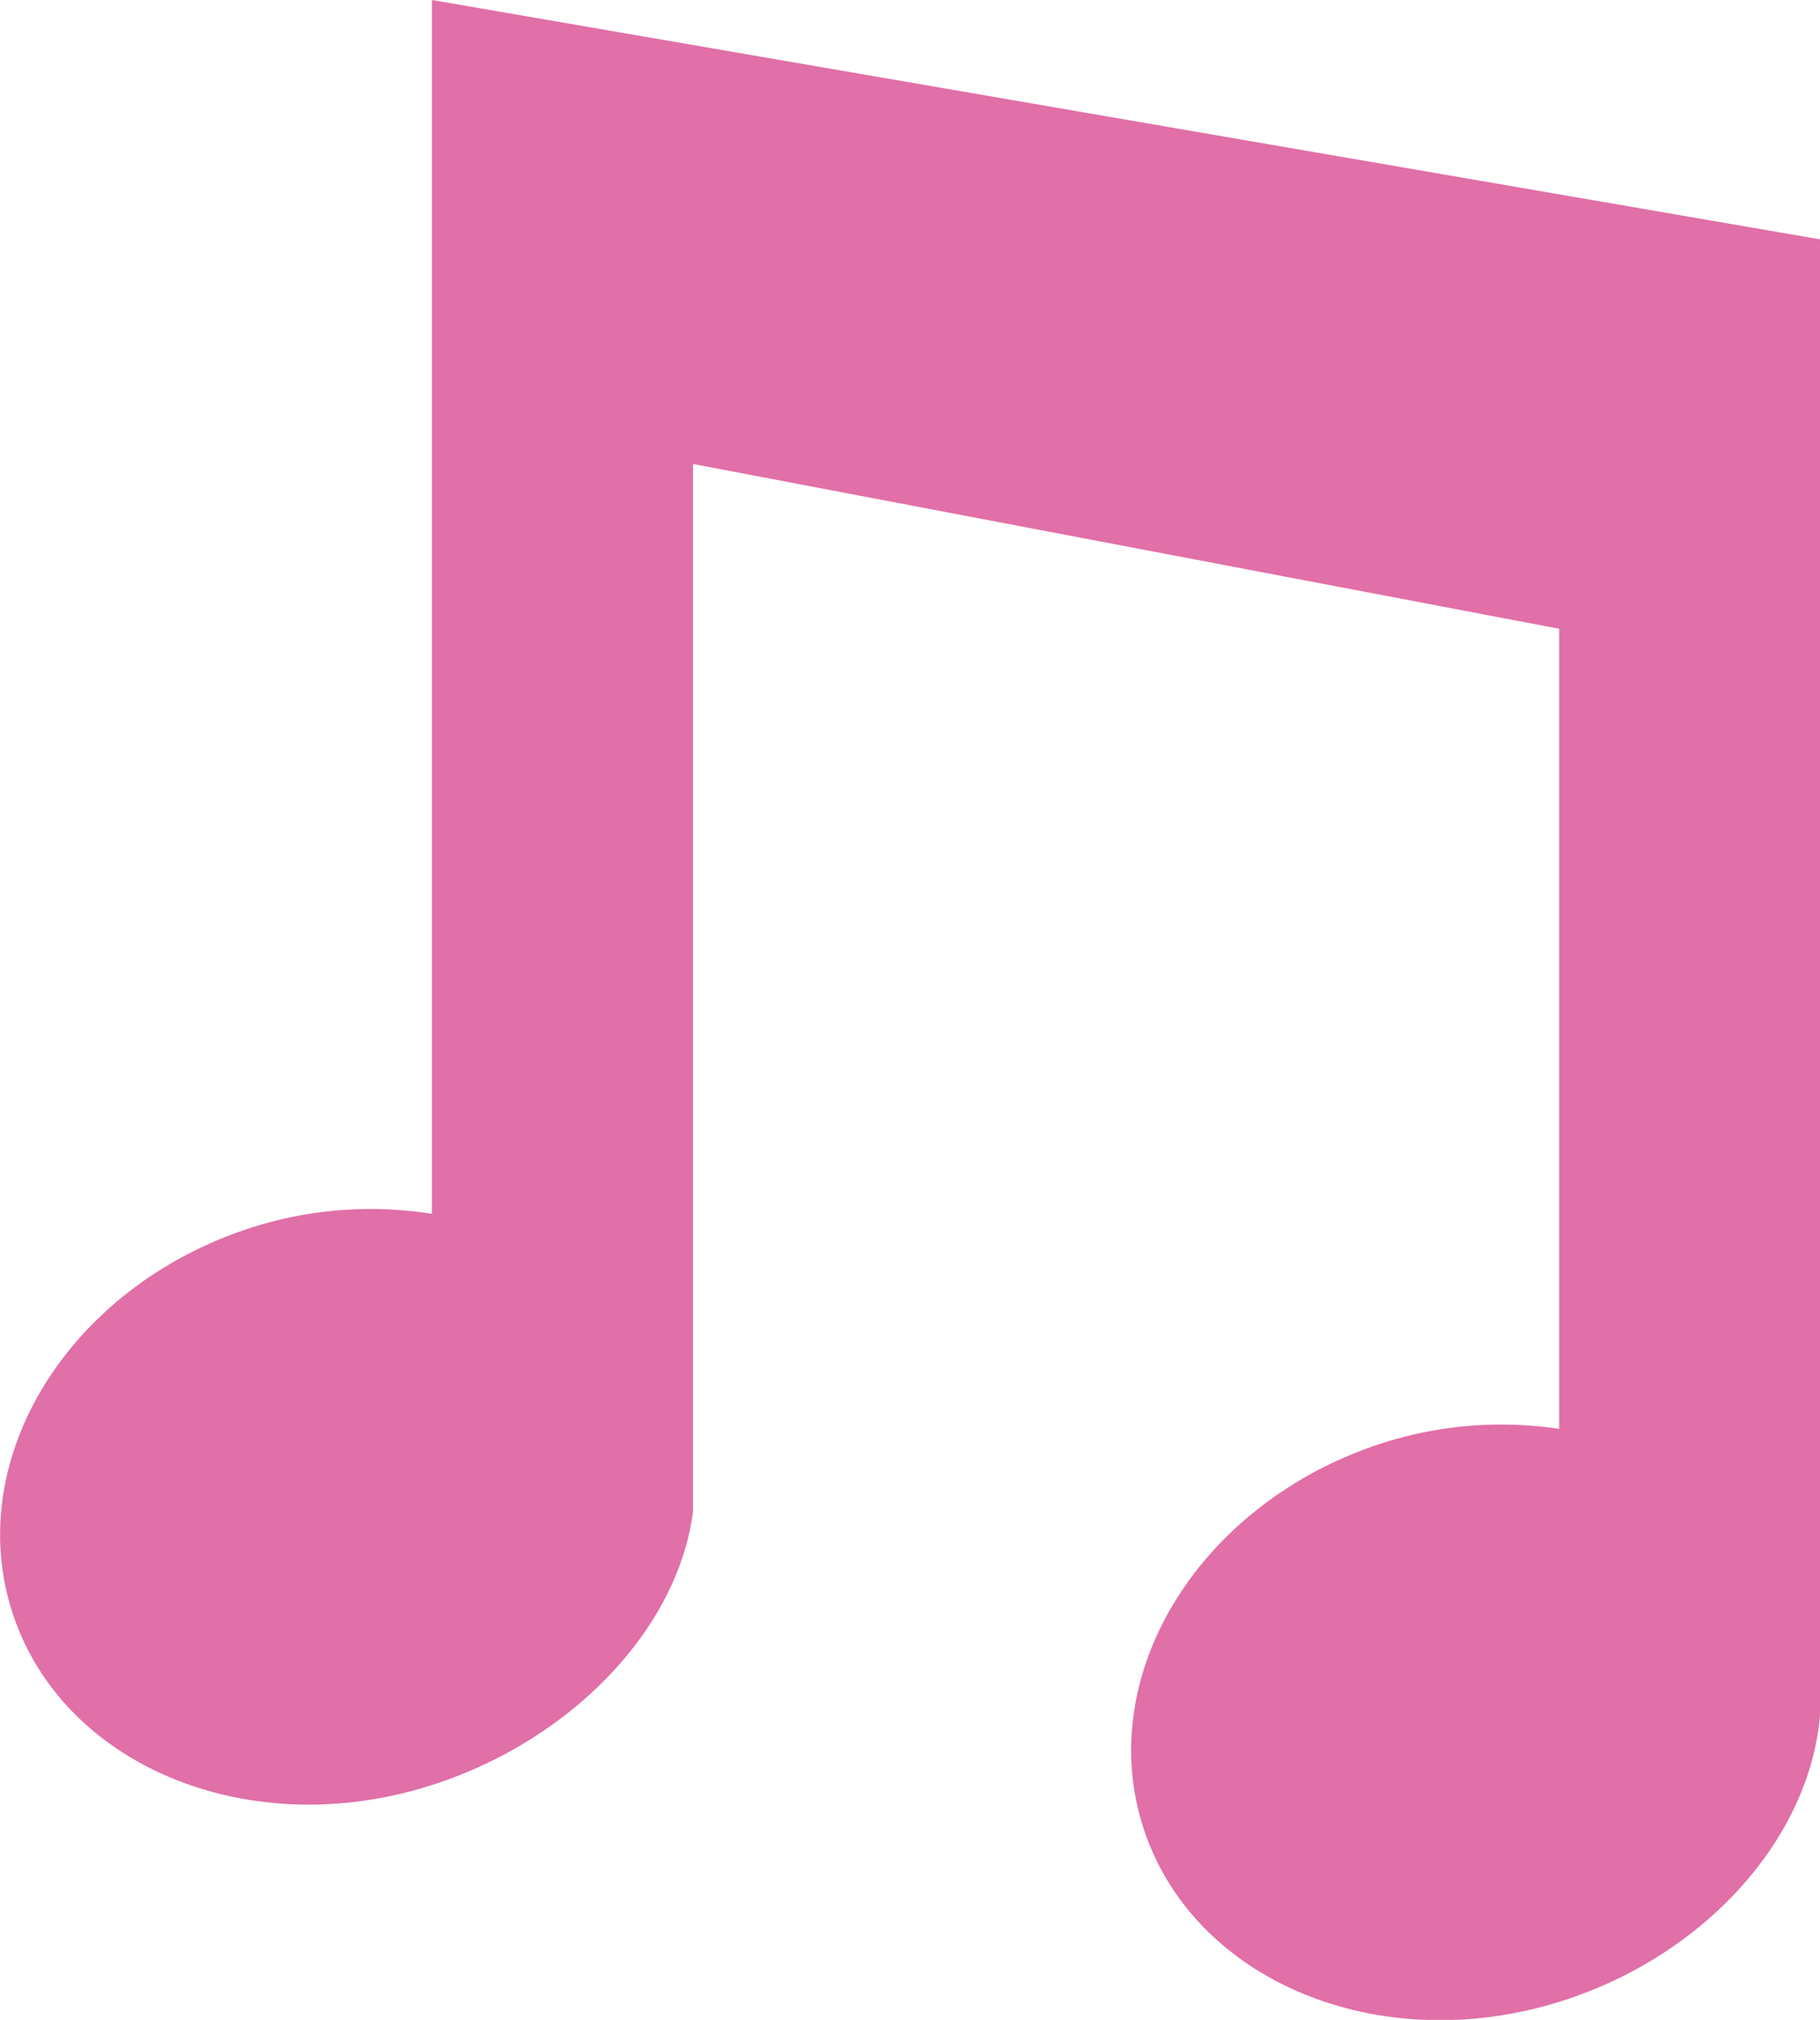
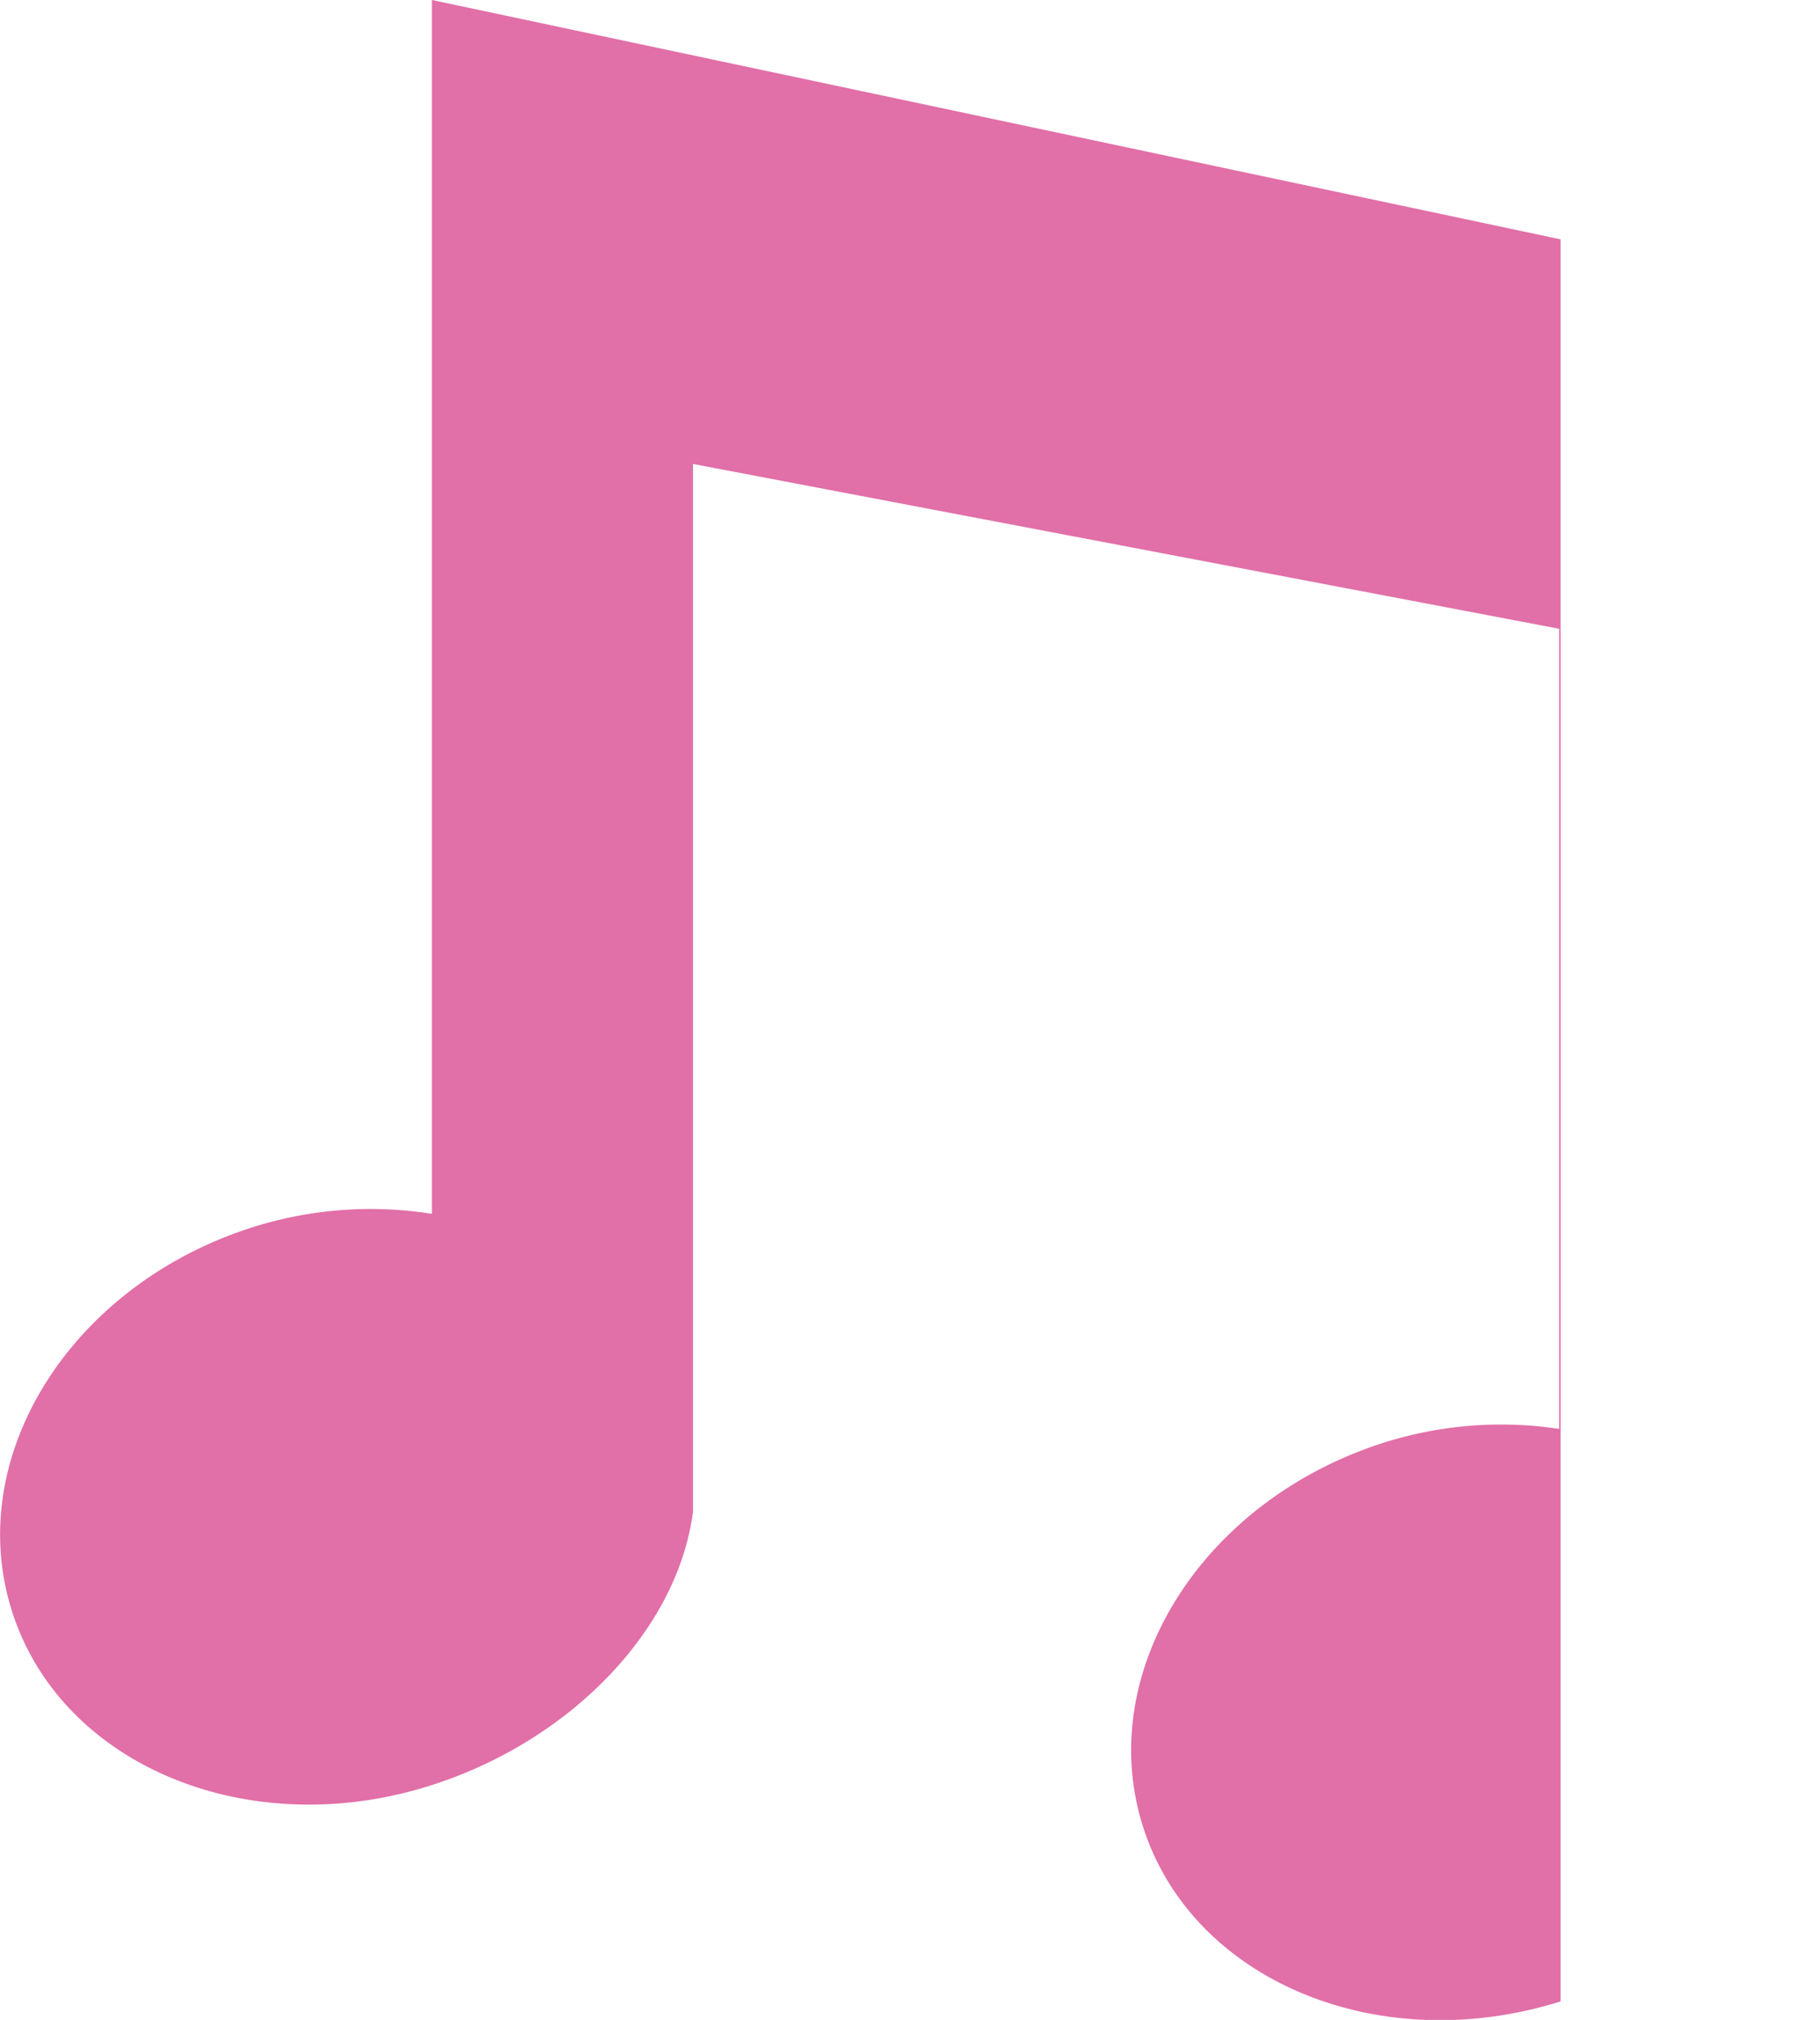
<svg xmlns="http://www.w3.org/2000/svg" width="33.713" height="37.393" viewBox="0 0 33.713 37.393">
  <g transform="translate(-159.042)">
-     <path d="M167.043,0V22.471a7.243,7.243,0,0,0-3.3.241c-3.376,1.061-5.384,4.239-4.484,7.1s4.365,4.309,7.74,3.247c2.589-.814,4.593-2.874,4.88-5.074V8.589l16.044,3.051V26.452a7.209,7.209,0,0,0-3.229.249c-3.376,1.065-5.384,4.242-4.484,7.1s4.364,4.311,7.74,3.249c2.684-.845,4.627-3.031,4.807-5.324V4.431Z" fill="#e16fa8" />
+     <path d="M167.043,0V22.471a7.243,7.243,0,0,0-3.3.241c-3.376,1.061-5.384,4.239-4.484,7.1s4.365,4.309,7.74,3.247c2.589-.814,4.593-2.874,4.88-5.074V8.589l16.044,3.051V26.452a7.209,7.209,0,0,0-3.229.249c-3.376,1.065-5.384,4.242-4.484,7.1s4.364,4.311,7.74,3.249V4.431Z" fill="#e16fa8" />
  </g>
</svg>